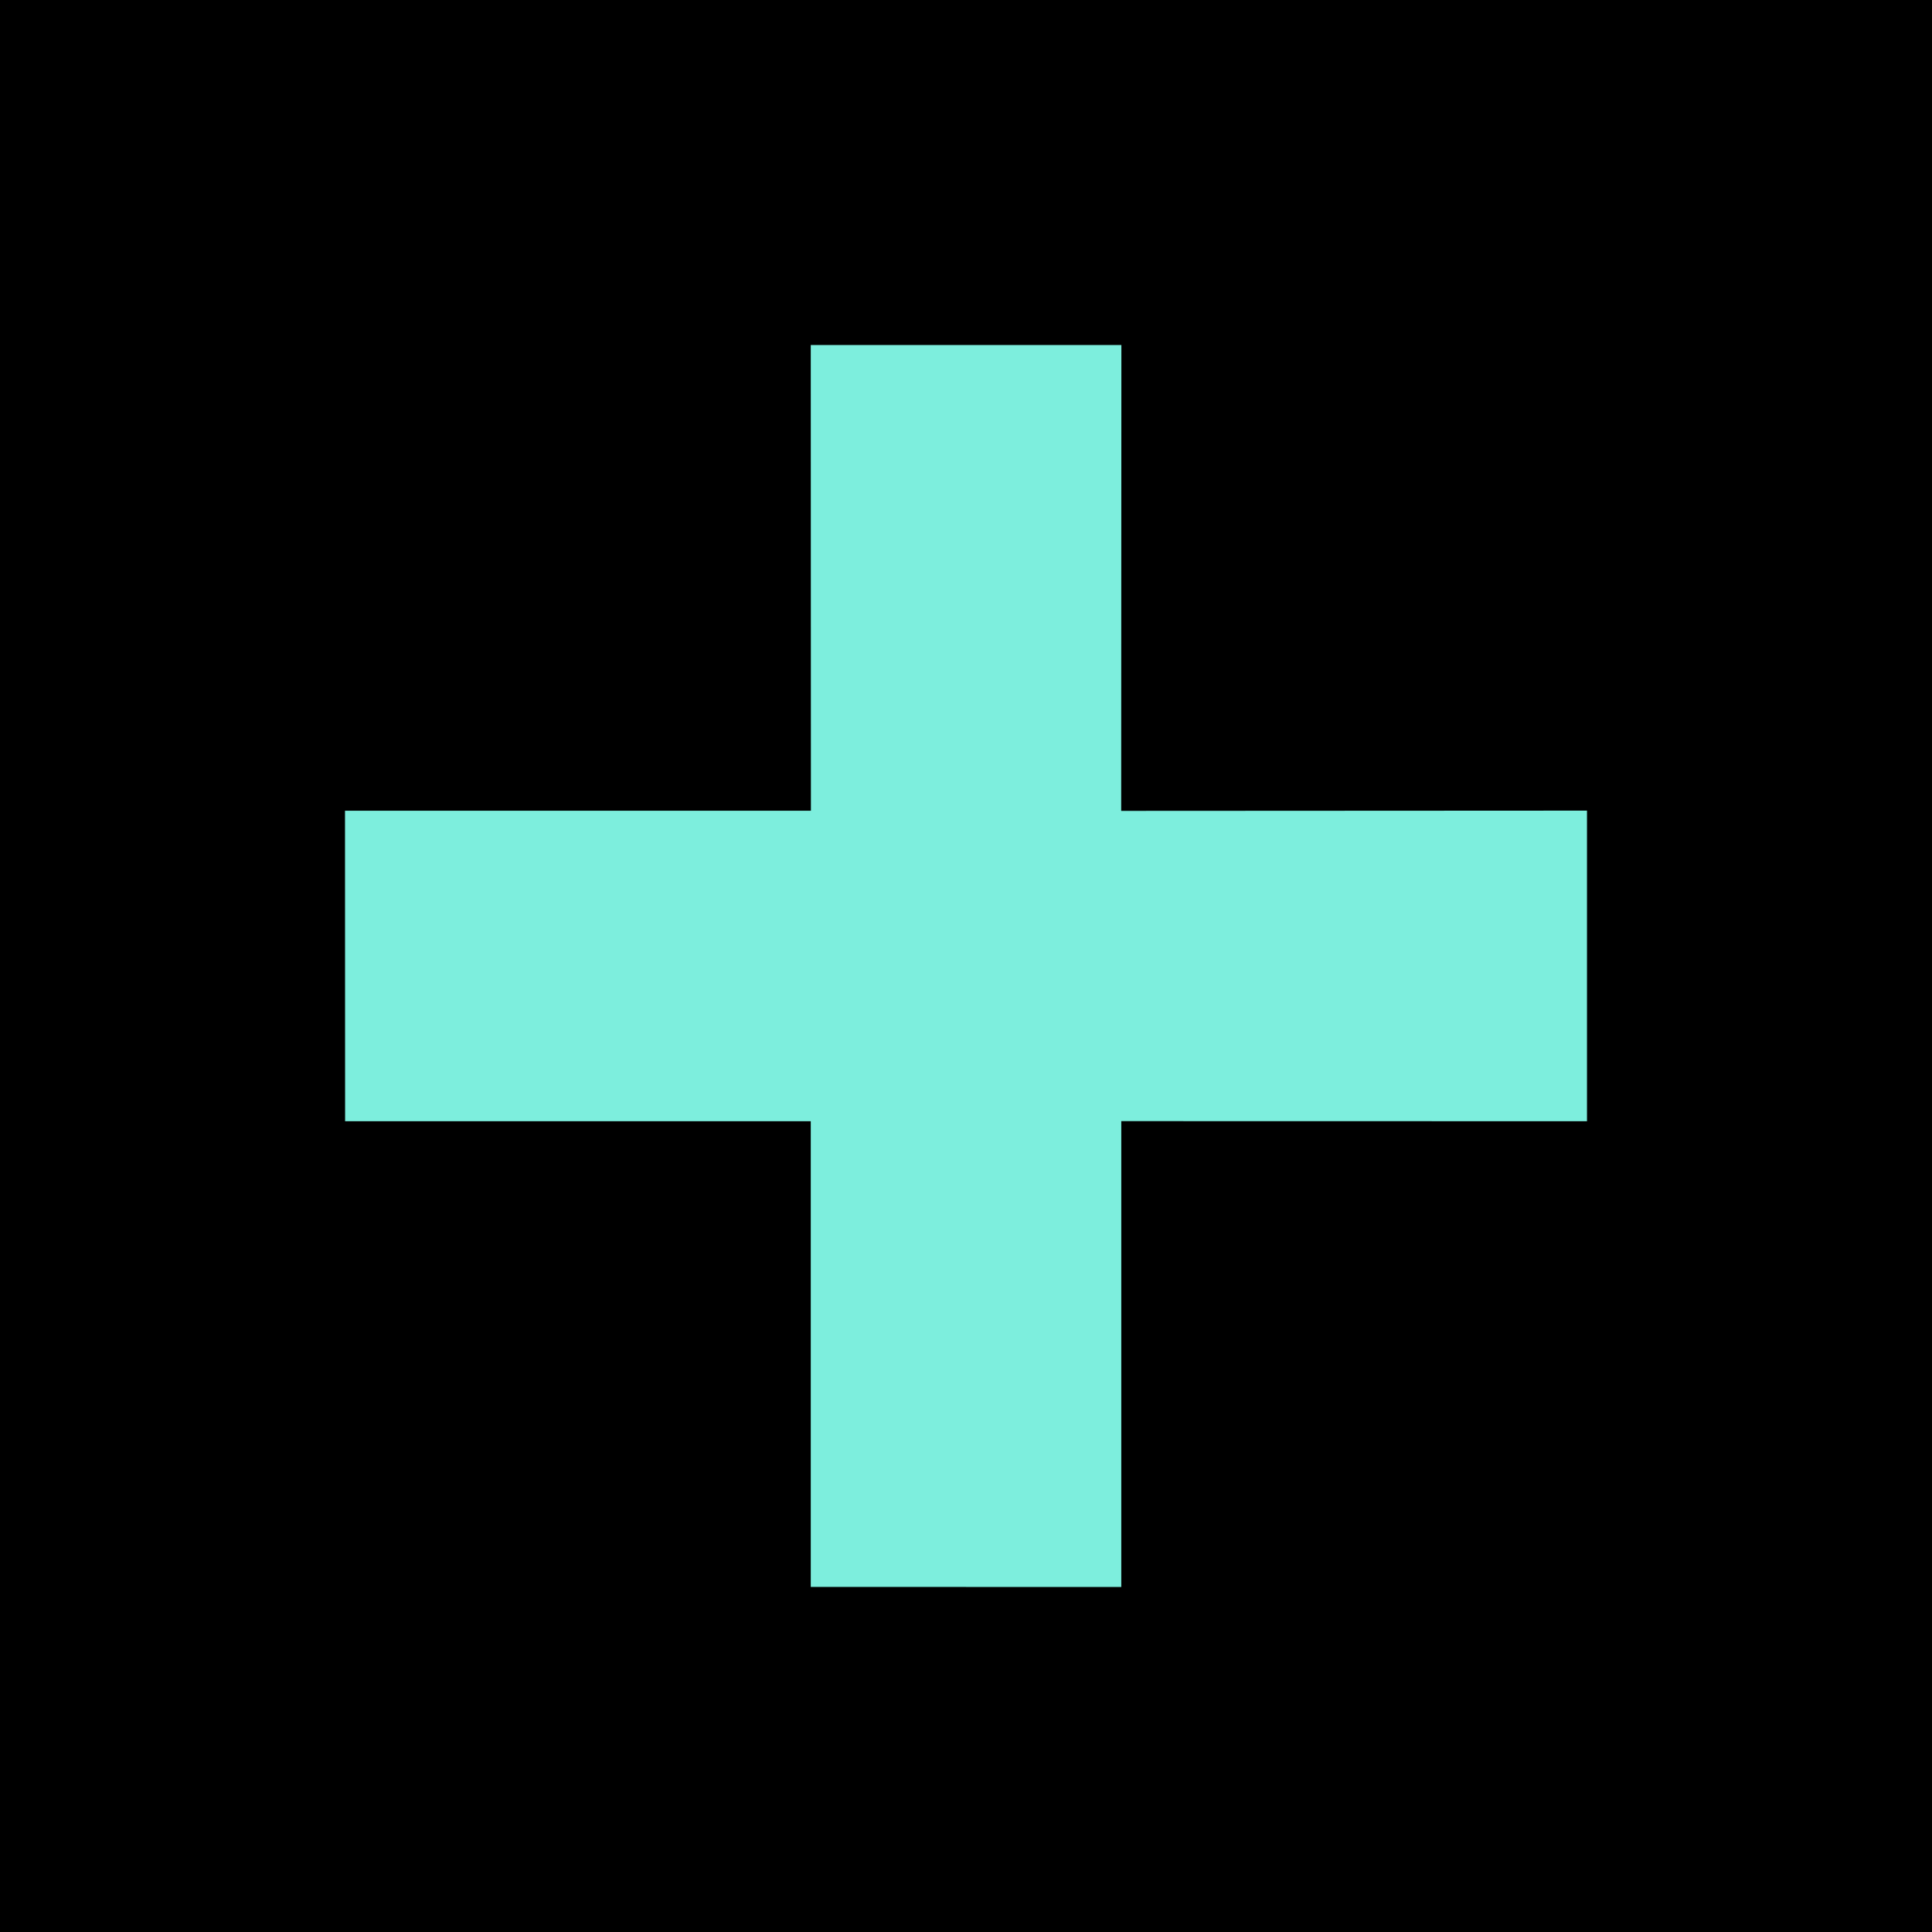
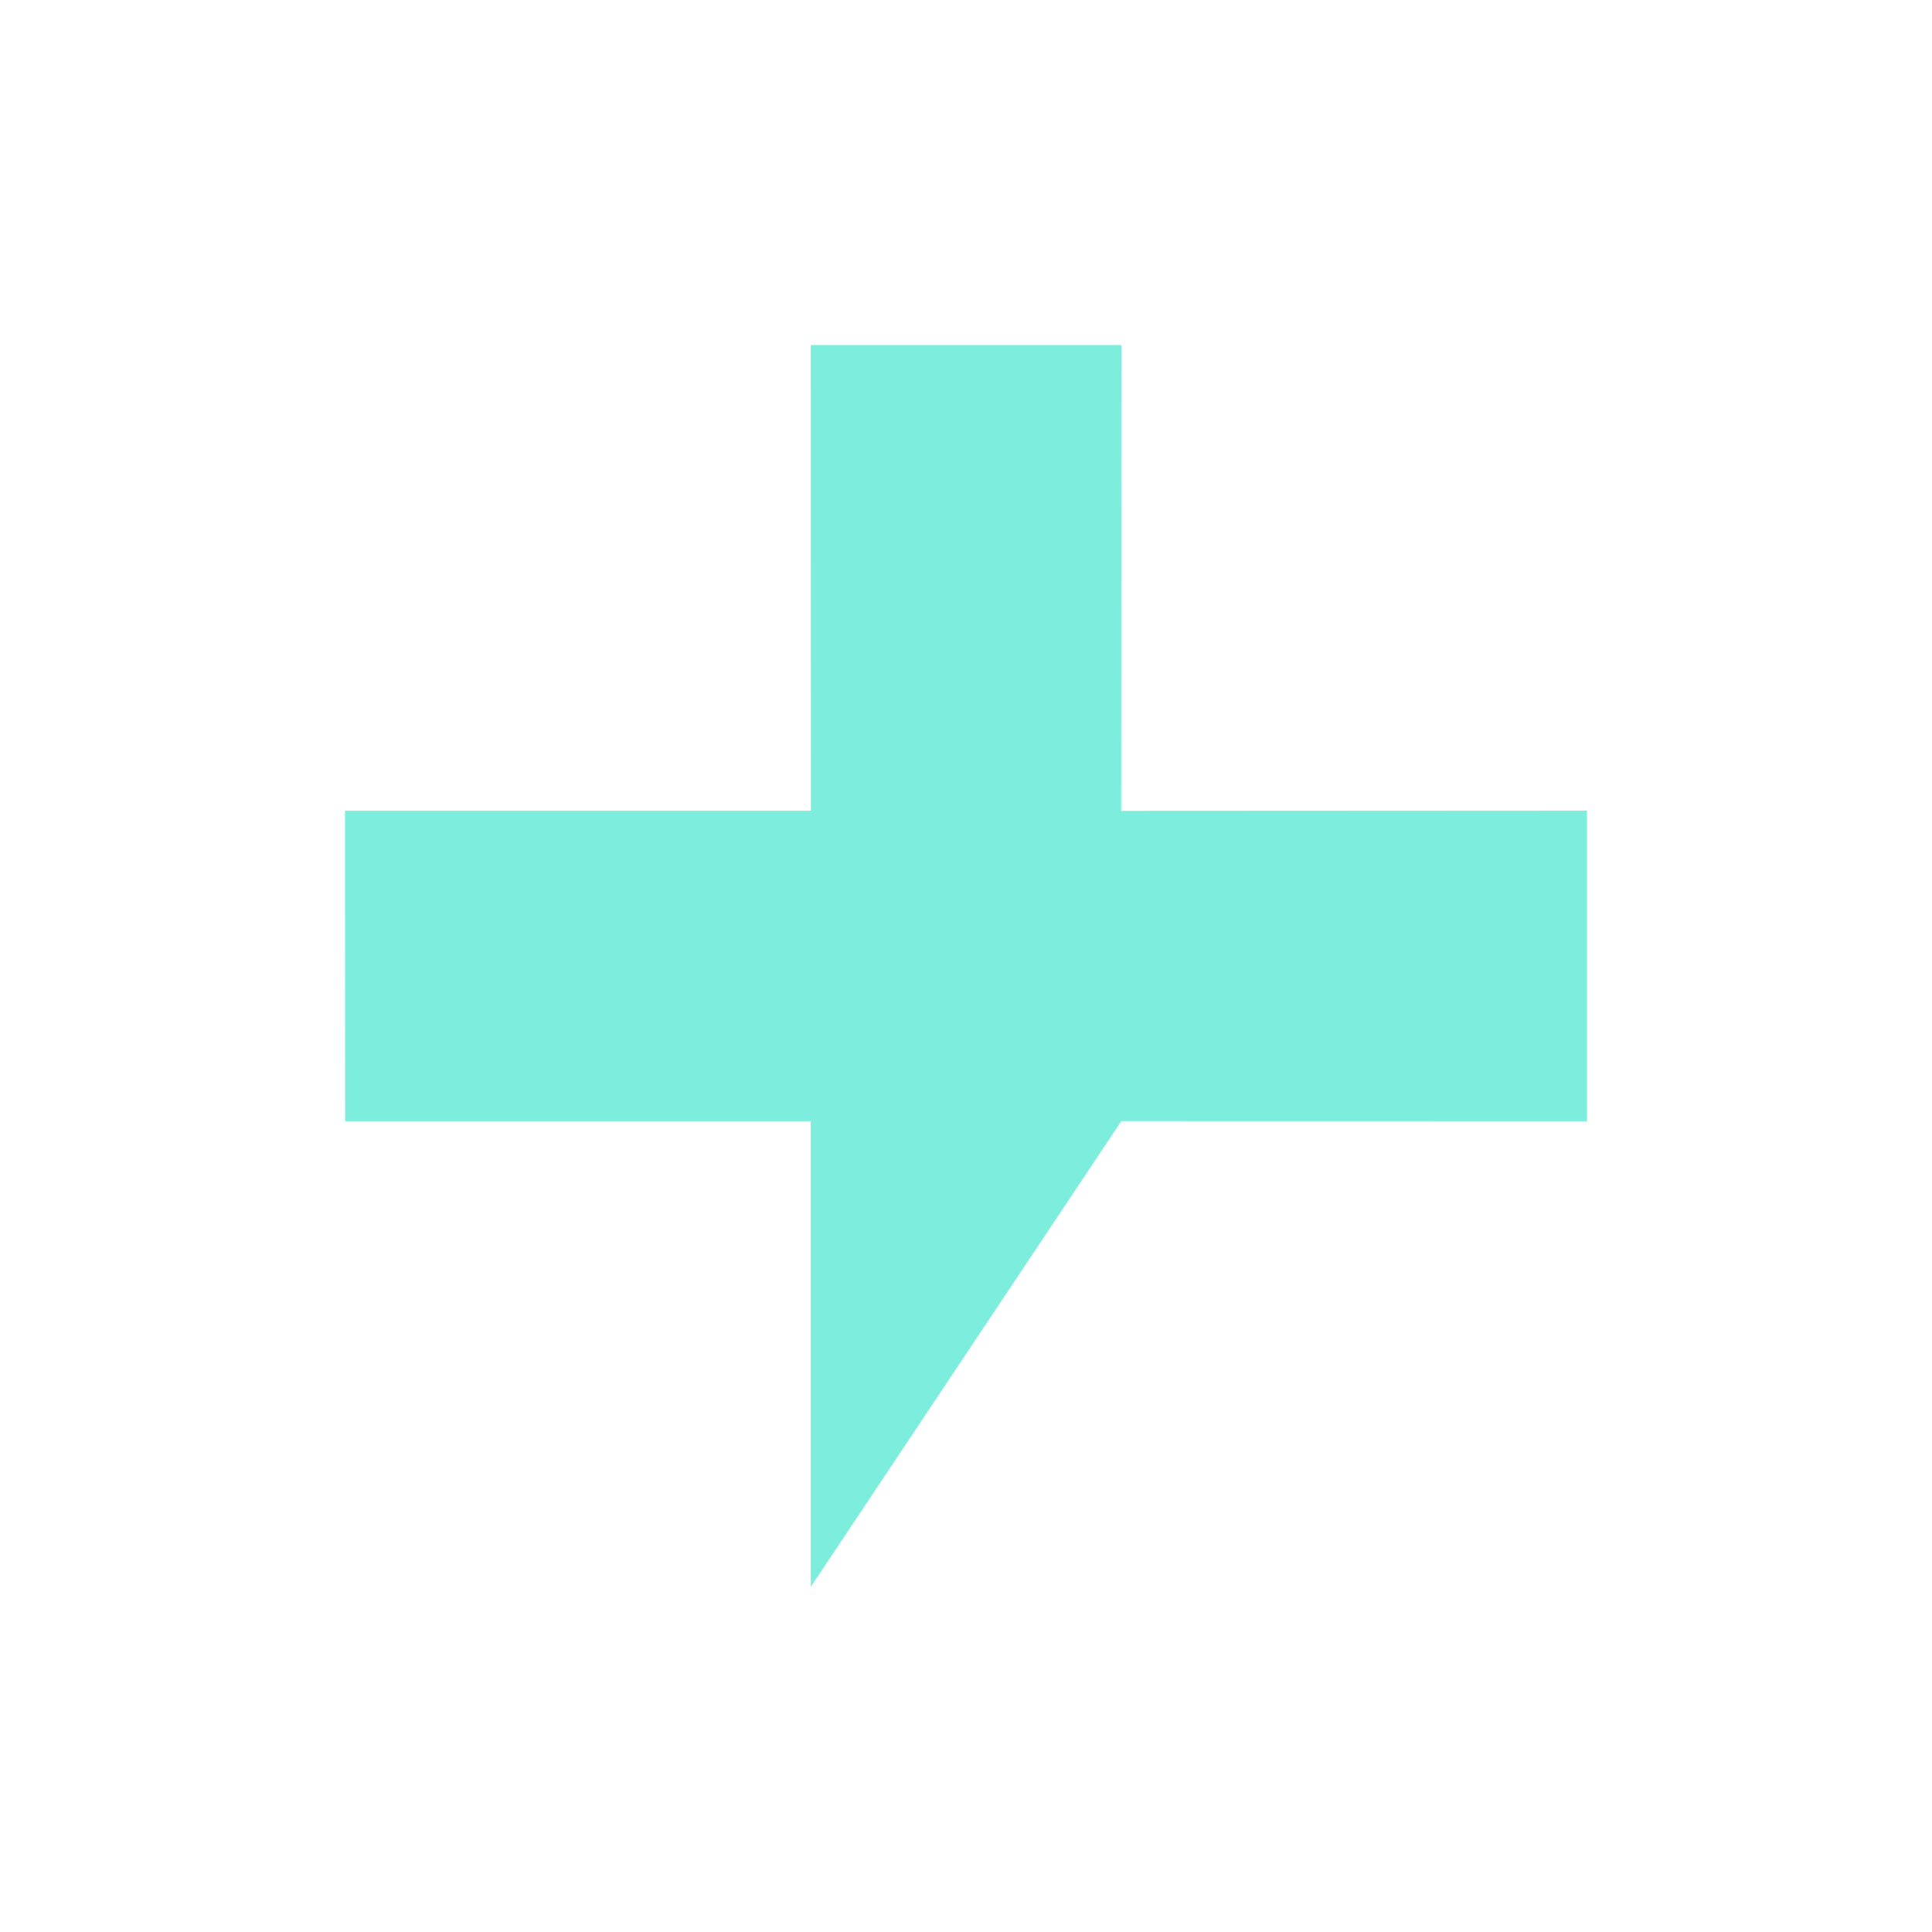
<svg xmlns="http://www.w3.org/2000/svg" width="40" height="40" viewBox="0 0 40 40" fill="none">
-   <rect width="40" height="40" fill="black" />
-   <path d="M23.217 7.143L23.213 16.788L32.857 16.783V23.214L23.215 23.212V32.857L16.786 32.855V23.214H7.145L7.143 16.785H16.789L16.786 7.143H23.217Z" fill="#7DEEDD" />
+   <path d="M23.217 7.143L23.213 16.788L32.857 16.783V23.214L23.215 23.212L16.786 32.855V23.214H7.145L7.143 16.785H16.789L16.786 7.143H23.217Z" fill="#7DEEDD" />
</svg>